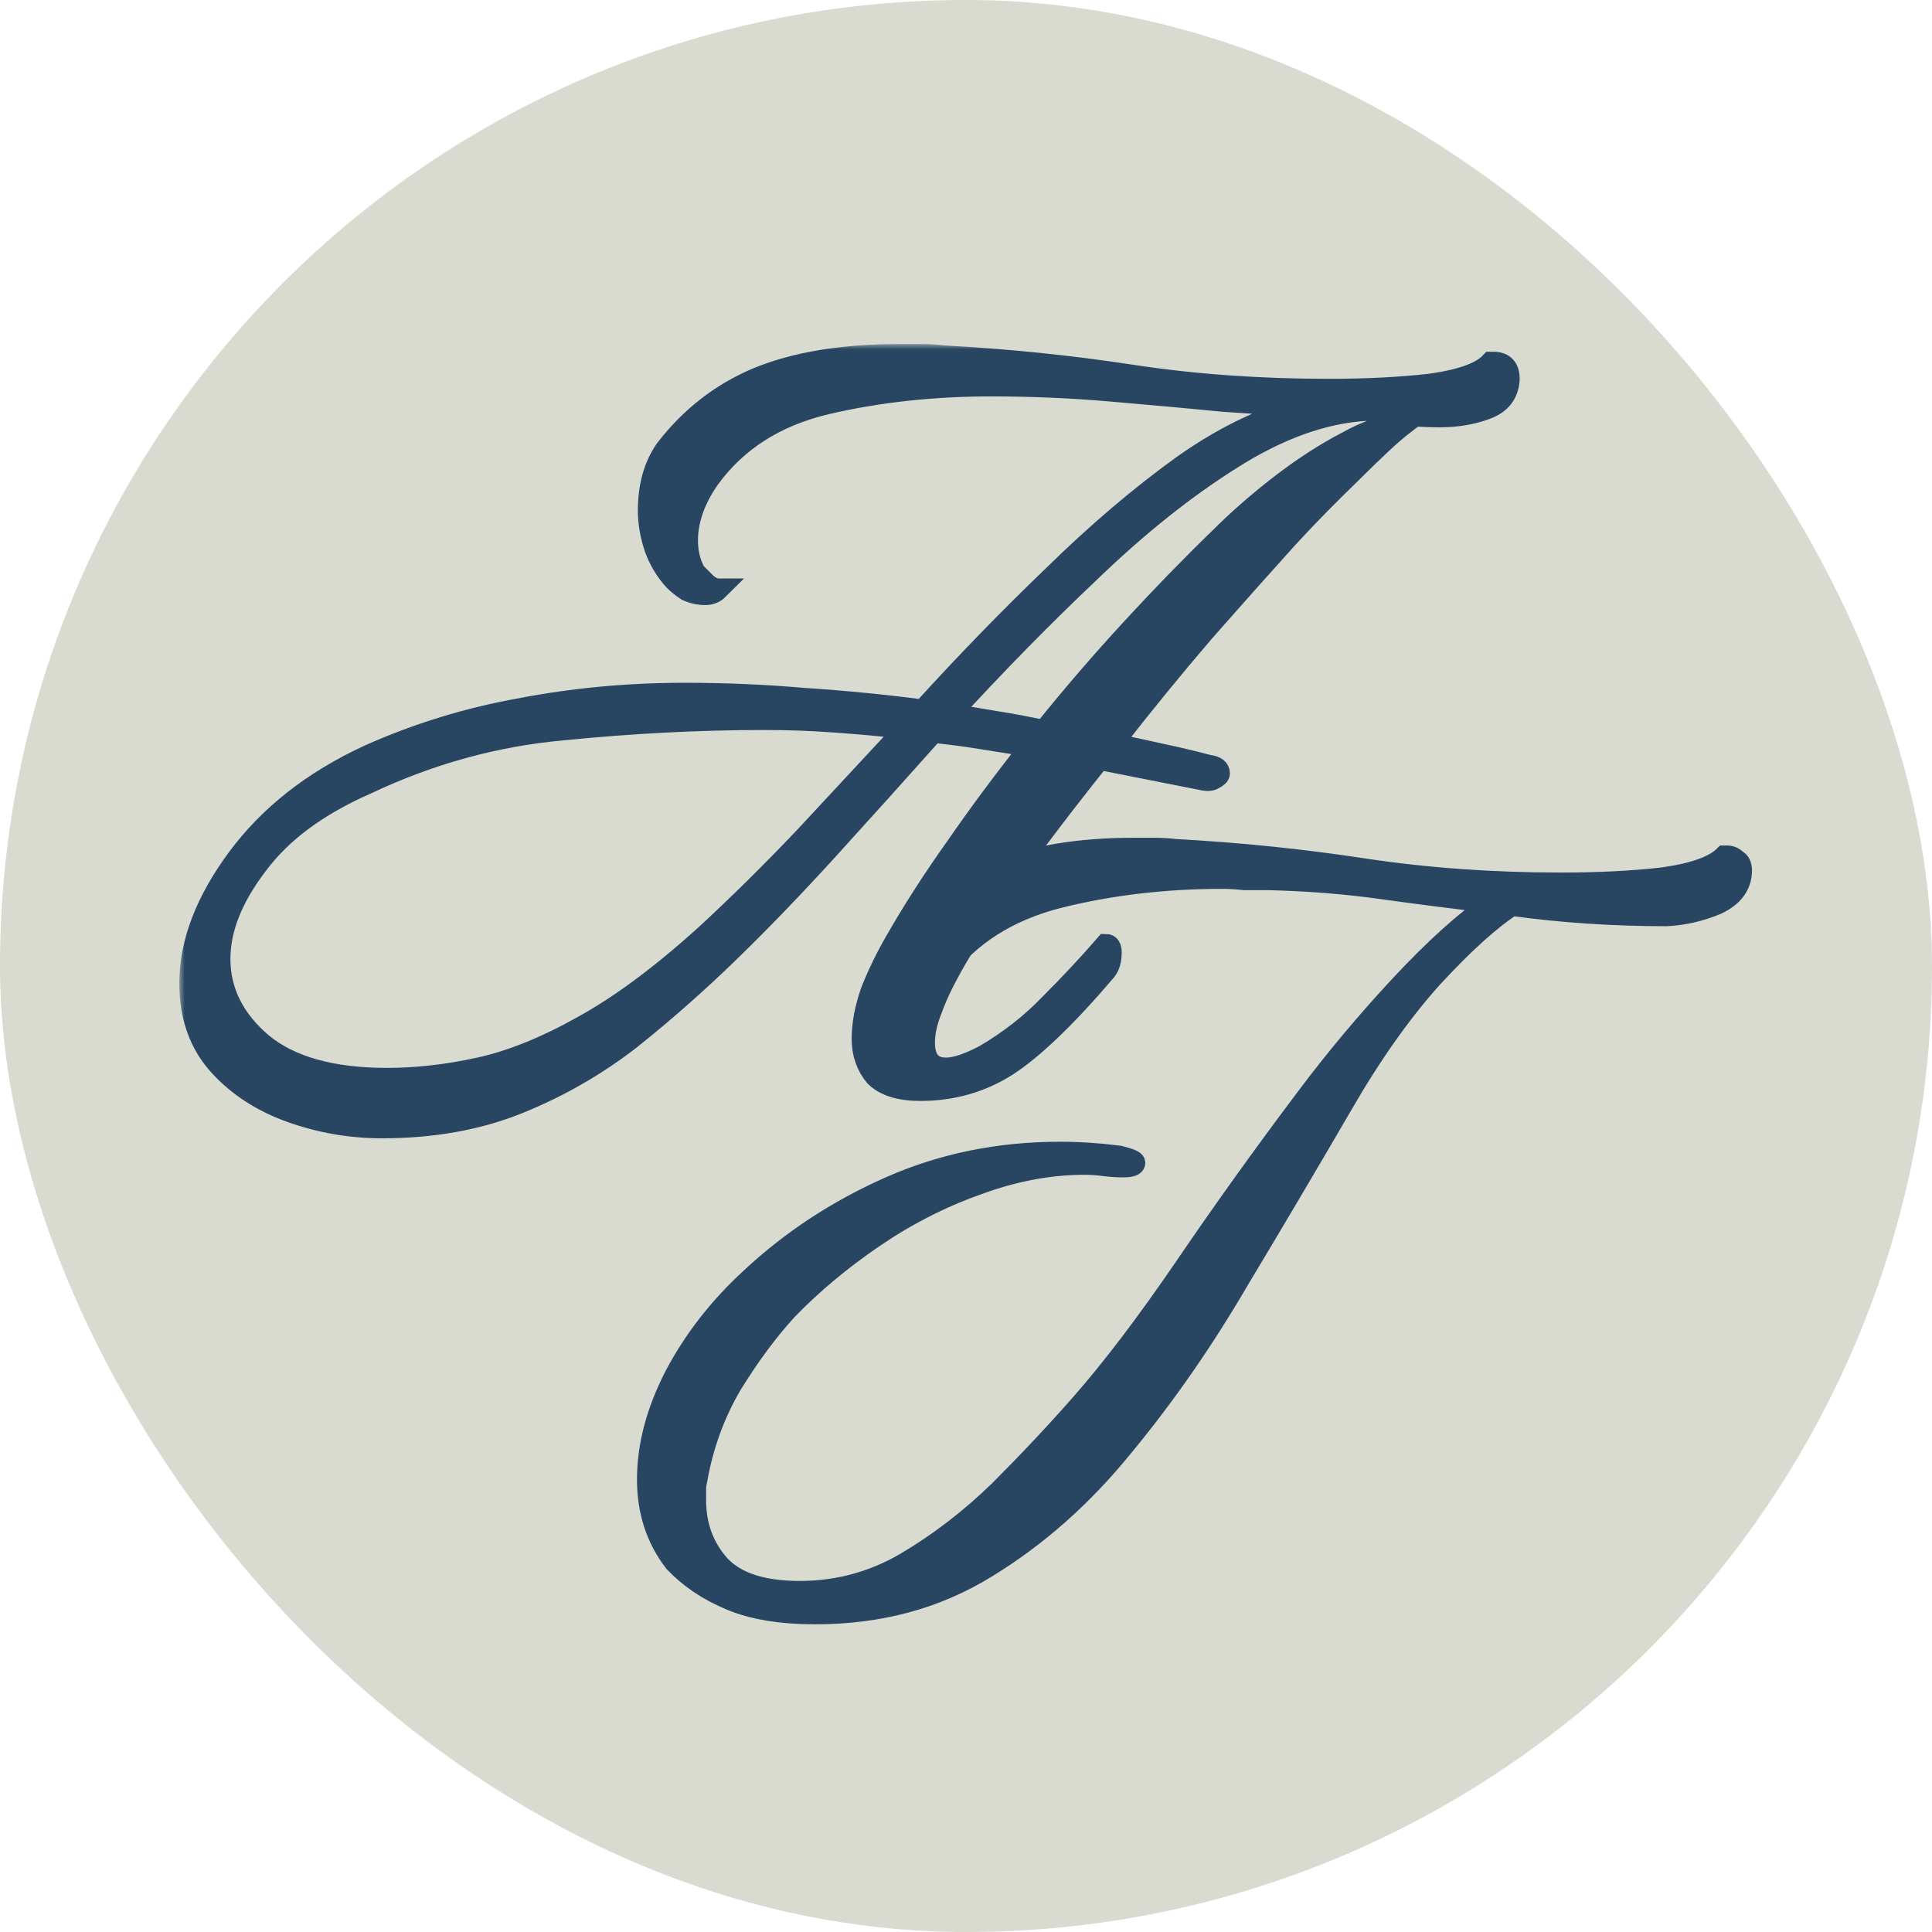
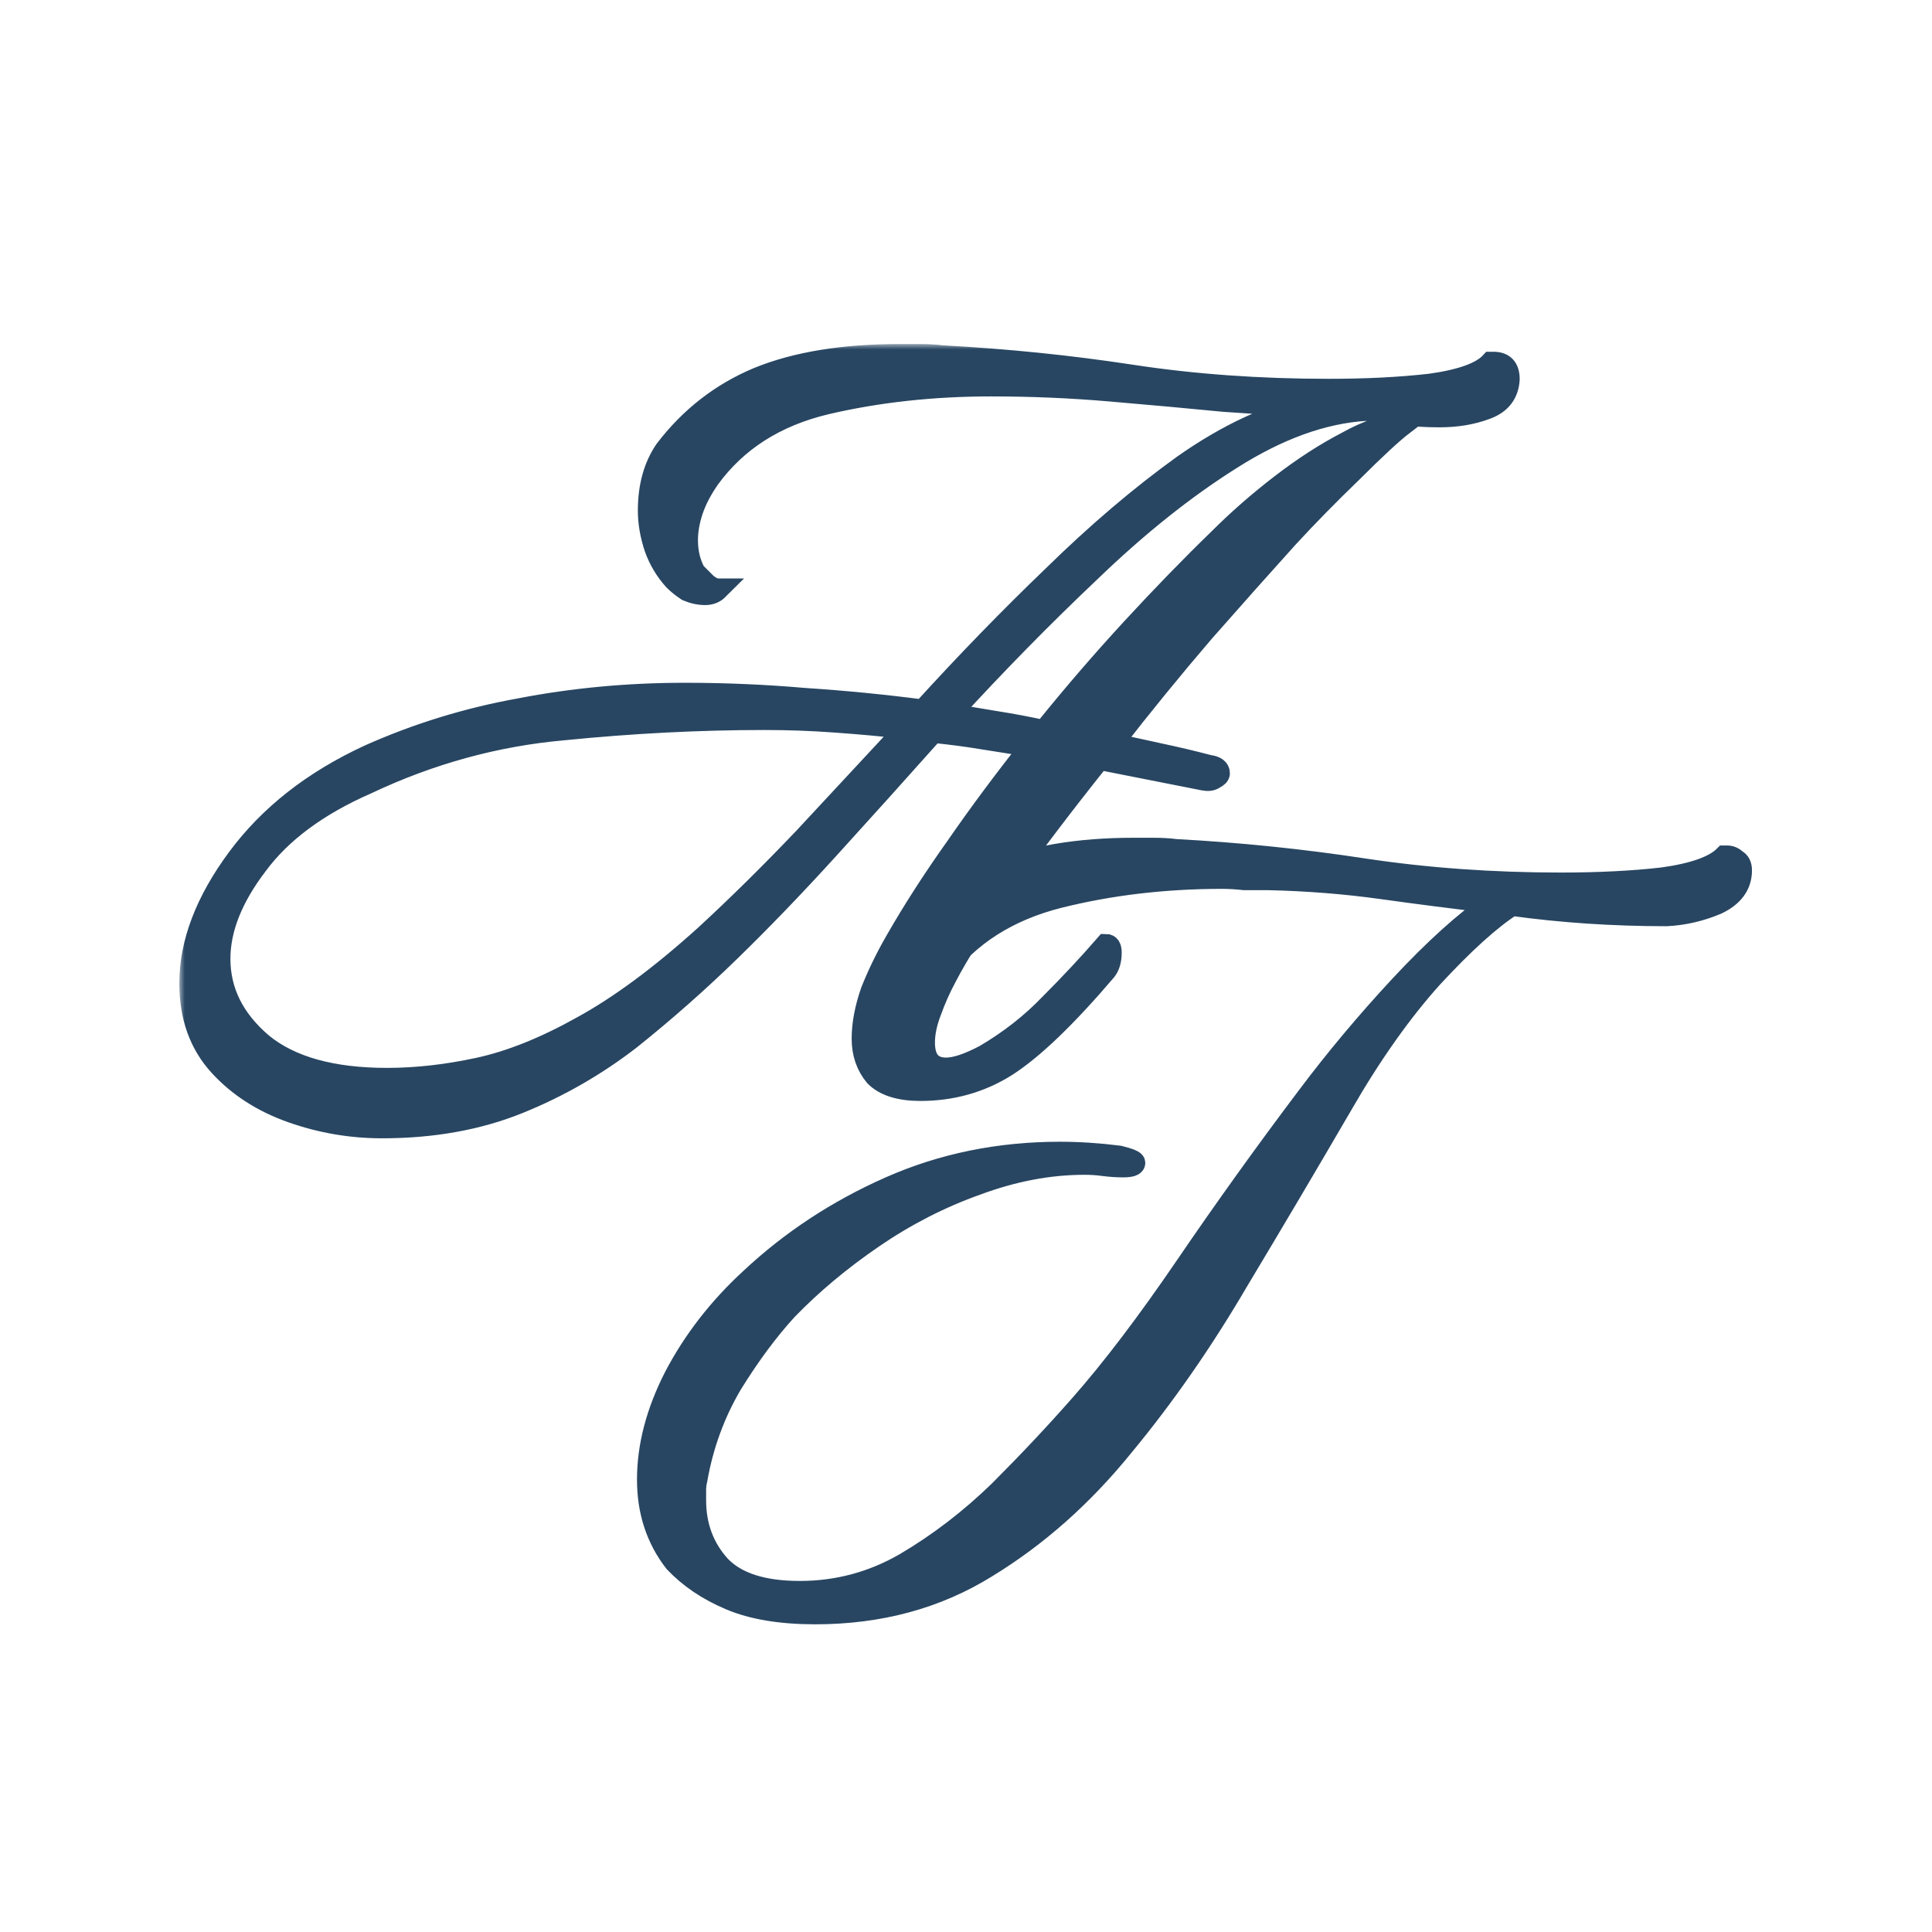
<svg xmlns="http://www.w3.org/2000/svg" width="180" height="180" viewBox="0 0 180 180" fill="none">
-   <rect width="180" height="180" rx="90" fill="#D9DAD0" />
  <mask id="path-2-outside-1_665_153" maskUnits="userSpaceOnUse" x="16.707" y="32.053" width="147" height="120" fill="black">
    <rect fill="white" x="16.707" y="32.053" width="147" height="120" />
    <path d="M35.587 105.053C32.707 105.053 29.907 104.573 27.187 103.613C24.467 102.653 22.227 101.213 20.467 99.293C18.627 97.293 17.707 94.733 17.707 91.613C17.707 87.853 19.187 83.973 22.147 79.973C25.107 75.973 29.187 72.773 34.387 70.373C38.867 68.373 43.547 66.933 48.427 66.053C53.387 65.093 58.507 64.613 63.787 64.613C67.547 64.613 71.267 64.773 74.947 65.093C78.627 65.333 82.307 65.693 85.987 66.173C89.987 61.773 94.027 57.613 98.107 53.693C102.187 49.693 106.227 46.253 110.227 43.373C114.307 40.493 118.347 38.613 122.347 37.733C120.107 37.733 117.347 37.613 114.067 37.373C110.787 37.053 107.267 36.733 103.507 36.413C99.827 36.093 96.107 35.933 92.347 35.933C86.907 35.933 81.787 36.493 76.987 37.613C72.267 38.733 68.627 41.053 66.067 44.573C65.347 45.613 64.827 46.613 64.507 47.573C64.187 48.533 64.027 49.453 64.027 50.333C64.027 51.453 64.267 52.453 64.747 53.333C65.067 53.653 65.427 54.013 65.827 54.413C66.227 54.733 66.587 54.893 66.907 54.893C66.587 55.213 66.187 55.373 65.707 55.373C65.147 55.373 64.587 55.253 64.027 55.013C63.547 54.693 63.147 54.373 62.827 54.053C62.027 53.173 61.427 52.173 61.027 51.053C60.627 49.853 60.427 48.693 60.427 47.573C60.427 45.333 60.947 43.453 61.987 41.933C64.307 38.893 67.187 36.653 70.627 35.213C74.147 33.773 78.547 33.053 83.827 33.053C84.467 33.053 85.107 33.053 85.747 33.053C86.467 33.053 87.147 33.093 87.787 33.173C93.787 33.493 99.667 34.093 105.427 34.973C111.187 35.853 117.307 36.293 123.787 36.293C127.307 36.293 130.467 36.133 133.267 35.813C136.147 35.413 138.027 34.733 138.907 33.773H139.147C140.107 33.773 140.587 34.293 140.587 35.333C140.507 36.693 139.787 37.613 138.427 38.093C137.147 38.573 135.707 38.813 134.107 38.813C132.827 38.813 131.547 38.733 130.267 38.573C129.067 38.413 128.067 38.293 127.267 38.213C123.267 38.453 119.067 39.973 114.667 42.773C110.347 45.493 105.987 48.973 101.587 53.213C97.187 57.373 92.827 61.813 88.507 66.533C89.947 66.773 91.387 67.013 92.827 67.253C94.347 67.493 95.827 67.773 97.267 68.093C99.907 64.813 102.627 61.653 105.427 58.613C108.227 55.573 110.947 52.773 113.587 50.213C115.347 48.453 117.267 46.773 119.347 45.173C121.427 43.573 123.467 42.253 125.467 41.213C127.467 40.093 129.227 39.533 130.747 39.533C129.707 40.333 128.107 41.813 125.947 43.973C123.787 46.053 121.787 48.093 119.947 50.093C117.707 52.573 115.107 55.493 112.147 58.853C109.267 62.213 106.427 65.693 103.627 69.293C105.147 69.613 106.627 69.933 108.067 70.253C109.587 70.573 111.107 70.933 112.627 71.333C113.267 71.413 113.587 71.653 113.587 72.053C113.587 72.213 113.427 72.373 113.107 72.533C112.867 72.693 112.547 72.733 112.147 72.653L102.427 70.733C99.227 74.733 96.307 78.573 93.667 82.253C91.107 85.933 89.267 88.853 88.147 91.013C87.587 92.053 87.107 93.133 86.707 94.253C86.307 95.293 86.107 96.253 86.107 97.133C86.107 98.733 86.787 99.533 88.147 99.533C89.027 99.533 90.227 99.133 91.747 98.333C94.067 96.973 96.107 95.373 97.867 93.533C99.707 91.693 101.427 89.853 103.027 88.013C103.347 88.013 103.507 88.253 103.507 88.733C103.507 89.453 103.347 90.013 103.027 90.413C99.347 94.733 96.267 97.693 93.787 99.293C91.387 100.813 88.707 101.573 85.747 101.573C83.827 101.573 82.427 101.133 81.547 100.253C80.747 99.293 80.347 98.133 80.347 96.773C80.347 95.413 80.627 93.933 81.187 92.333C81.827 90.733 82.587 89.173 83.467 87.653C85.067 84.853 86.947 81.933 89.107 78.893C91.267 75.773 93.587 72.653 96.067 69.533C94.547 69.293 93.027 69.053 91.507 68.813C90.067 68.573 88.547 68.373 86.947 68.213C83.667 71.893 80.427 75.493 77.227 79.013C74.027 82.533 70.947 85.733 67.987 88.613C65.027 91.493 61.947 94.213 58.747 96.773C55.547 99.253 52.067 101.253 48.307 102.773C44.547 104.293 40.307 105.053 35.587 105.053ZM36.067 100.493C38.787 100.493 41.627 100.173 44.587 99.533C47.547 98.893 50.747 97.613 54.187 95.693C57.707 93.773 61.547 90.933 65.707 87.173C68.747 84.373 71.827 81.333 74.947 78.053C78.067 74.693 81.227 71.293 84.427 67.853C82.267 67.613 80.067 67.413 77.827 67.253C75.667 67.093 73.467 67.013 71.227 67.013C65.147 67.013 58.907 67.333 52.507 67.973C46.187 68.533 40.067 70.213 34.147 73.013C29.587 75.013 26.187 77.533 23.947 80.573C21.627 83.613 20.467 86.533 20.467 89.333C20.467 92.373 21.787 95.013 24.427 97.253C27.067 99.413 30.947 100.493 36.067 100.493Z" />
-     <path d="M75.947 150.333C72.747 150.333 70.107 149.893 68.027 149.013C65.947 148.133 64.227 146.973 62.867 145.533C61.187 143.373 60.347 140.813 60.347 137.853C60.347 134.733 61.187 131.533 62.867 128.253C64.627 124.893 66.987 121.853 69.947 119.133C73.707 115.613 78.027 112.773 82.907 110.613C87.787 108.453 93.067 107.373 98.747 107.373C100.507 107.373 102.347 107.493 104.267 107.733C105.227 107.973 105.707 108.173 105.707 108.333C105.707 108.573 105.347 108.693 104.627 108.693C104.067 108.693 103.467 108.653 102.827 108.573C102.267 108.493 101.667 108.453 101.027 108.453C97.747 108.453 94.387 109.093 90.947 110.373C87.587 111.573 84.387 113.213 81.347 115.293C78.307 117.373 75.627 119.613 73.307 122.013C71.547 123.933 69.827 126.253 68.147 128.973C66.547 131.693 65.467 134.653 64.907 137.853C64.827 138.173 64.787 138.493 64.787 138.813C64.787 139.133 64.787 139.453 64.787 139.773C64.787 142.173 65.547 144.213 67.067 145.893C68.587 147.493 71.067 148.293 74.507 148.293C78.027 148.293 81.307 147.413 84.347 145.653C87.467 143.813 90.387 141.573 93.107 138.933C95.827 136.213 98.347 133.533 100.667 130.893C103.627 127.533 106.907 123.213 110.507 117.933C114.107 112.653 117.867 107.413 121.787 102.213C124.427 98.693 127.307 95.253 130.427 91.893C133.627 88.453 136.507 85.853 139.067 84.093C135.627 83.693 132.187 83.253 128.747 82.773C125.307 82.293 121.747 82.013 118.067 81.933C117.347 81.933 116.627 81.933 115.907 81.933C115.187 81.853 114.507 81.813 113.867 81.813C108.507 81.813 103.427 82.413 98.627 83.613C93.907 84.813 90.267 87.133 87.707 90.573C86.987 91.533 86.467 92.493 86.147 93.453C85.827 94.413 85.667 95.333 85.667 96.213C85.667 97.333 85.947 98.373 86.507 99.333C86.827 99.653 87.187 100.013 87.587 100.413C87.987 100.733 88.347 100.893 88.667 100.893C88.347 101.213 87.907 101.373 87.347 101.373C86.787 101.373 86.227 101.253 85.667 101.013C85.187 100.693 84.787 100.373 84.467 100.053C83.667 99.173 83.067 98.173 82.667 97.053C82.267 95.853 82.067 94.693 82.067 93.573C82.067 91.333 82.627 89.453 83.747 87.933C88.067 82.013 95.347 79.053 105.587 79.053C106.227 79.053 106.867 79.053 107.507 79.053C108.227 79.053 108.907 79.093 109.547 79.173C115.467 79.493 121.307 80.093 127.067 80.973C132.907 81.853 139.027 82.293 145.427 82.293C148.947 82.293 152.107 82.133 154.907 81.813C157.787 81.413 159.707 80.733 160.667 79.773H160.907C161.227 79.773 161.507 79.893 161.747 80.133C162.067 80.293 162.227 80.613 162.227 81.093C162.227 82.453 161.467 83.493 159.947 84.213C158.427 84.853 156.867 85.213 155.267 85.293C152.787 85.293 150.347 85.213 147.947 85.053C145.547 84.893 143.187 84.653 140.867 84.333C138.867 85.613 136.387 87.853 133.427 91.053C130.547 94.253 127.747 98.213 125.027 102.933C121.907 108.293 118.667 113.773 115.307 119.373C112.027 124.973 108.467 130.093 104.627 134.733C100.867 139.373 96.627 143.133 91.907 146.013C87.267 148.893 81.947 150.333 75.947 150.333Z" />
  </mask>
  <path d="M35.587 105.053C32.707 105.053 29.907 104.573 27.187 103.613C24.467 102.653 22.227 101.213 20.467 99.293C18.627 97.293 17.707 94.733 17.707 91.613C17.707 87.853 19.187 83.973 22.147 79.973C25.107 75.973 29.187 72.773 34.387 70.373C38.867 68.373 43.547 66.933 48.427 66.053C53.387 65.093 58.507 64.613 63.787 64.613C67.547 64.613 71.267 64.773 74.947 65.093C78.627 65.333 82.307 65.693 85.987 66.173C89.987 61.773 94.027 57.613 98.107 53.693C102.187 49.693 106.227 46.253 110.227 43.373C114.307 40.493 118.347 38.613 122.347 37.733C120.107 37.733 117.347 37.613 114.067 37.373C110.787 37.053 107.267 36.733 103.507 36.413C99.827 36.093 96.107 35.933 92.347 35.933C86.907 35.933 81.787 36.493 76.987 37.613C72.267 38.733 68.627 41.053 66.067 44.573C65.347 45.613 64.827 46.613 64.507 47.573C64.187 48.533 64.027 49.453 64.027 50.333C64.027 51.453 64.267 52.453 64.747 53.333C65.067 53.653 65.427 54.013 65.827 54.413C66.227 54.733 66.587 54.893 66.907 54.893C66.587 55.213 66.187 55.373 65.707 55.373C65.147 55.373 64.587 55.253 64.027 55.013C63.547 54.693 63.147 54.373 62.827 54.053C62.027 53.173 61.427 52.173 61.027 51.053C60.627 49.853 60.427 48.693 60.427 47.573C60.427 45.333 60.947 43.453 61.987 41.933C64.307 38.893 67.187 36.653 70.627 35.213C74.147 33.773 78.547 33.053 83.827 33.053C84.467 33.053 85.107 33.053 85.747 33.053C86.467 33.053 87.147 33.093 87.787 33.173C93.787 33.493 99.667 34.093 105.427 34.973C111.187 35.853 117.307 36.293 123.787 36.293C127.307 36.293 130.467 36.133 133.267 35.813C136.147 35.413 138.027 34.733 138.907 33.773H139.147C140.107 33.773 140.587 34.293 140.587 35.333C140.507 36.693 139.787 37.613 138.427 38.093C137.147 38.573 135.707 38.813 134.107 38.813C132.827 38.813 131.547 38.733 130.267 38.573C129.067 38.413 128.067 38.293 127.267 38.213C123.267 38.453 119.067 39.973 114.667 42.773C110.347 45.493 105.987 48.973 101.587 53.213C97.187 57.373 92.827 61.813 88.507 66.533C89.947 66.773 91.387 67.013 92.827 67.253C94.347 67.493 95.827 67.773 97.267 68.093C99.907 64.813 102.627 61.653 105.427 58.613C108.227 55.573 110.947 52.773 113.587 50.213C115.347 48.453 117.267 46.773 119.347 45.173C121.427 43.573 123.467 42.253 125.467 41.213C127.467 40.093 129.227 39.533 130.747 39.533C129.707 40.333 128.107 41.813 125.947 43.973C123.787 46.053 121.787 48.093 119.947 50.093C117.707 52.573 115.107 55.493 112.147 58.853C109.267 62.213 106.427 65.693 103.627 69.293C105.147 69.613 106.627 69.933 108.067 70.253C109.587 70.573 111.107 70.933 112.627 71.333C113.267 71.413 113.587 71.653 113.587 72.053C113.587 72.213 113.427 72.373 113.107 72.533C112.867 72.693 112.547 72.733 112.147 72.653L102.427 70.733C99.227 74.733 96.307 78.573 93.667 82.253C91.107 85.933 89.267 88.853 88.147 91.013C87.587 92.053 87.107 93.133 86.707 94.253C86.307 95.293 86.107 96.253 86.107 97.133C86.107 98.733 86.787 99.533 88.147 99.533C89.027 99.533 90.227 99.133 91.747 98.333C94.067 96.973 96.107 95.373 97.867 93.533C99.707 91.693 101.427 89.853 103.027 88.013C103.347 88.013 103.507 88.253 103.507 88.733C103.507 89.453 103.347 90.013 103.027 90.413C99.347 94.733 96.267 97.693 93.787 99.293C91.387 100.813 88.707 101.573 85.747 101.573C83.827 101.573 82.427 101.133 81.547 100.253C80.747 99.293 80.347 98.133 80.347 96.773C80.347 95.413 80.627 93.933 81.187 92.333C81.827 90.733 82.587 89.173 83.467 87.653C85.067 84.853 86.947 81.933 89.107 78.893C91.267 75.773 93.587 72.653 96.067 69.533C94.547 69.293 93.027 69.053 91.507 68.813C90.067 68.573 88.547 68.373 86.947 68.213C83.667 71.893 80.427 75.493 77.227 79.013C74.027 82.533 70.947 85.733 67.987 88.613C65.027 91.493 61.947 94.213 58.747 96.773C55.547 99.253 52.067 101.253 48.307 102.773C44.547 104.293 40.307 105.053 35.587 105.053ZM36.067 100.493C38.787 100.493 41.627 100.173 44.587 99.533C47.547 98.893 50.747 97.613 54.187 95.693C57.707 93.773 61.547 90.933 65.707 87.173C68.747 84.373 71.827 81.333 74.947 78.053C78.067 74.693 81.227 71.293 84.427 67.853C82.267 67.613 80.067 67.413 77.827 67.253C75.667 67.093 73.467 67.013 71.227 67.013C65.147 67.013 58.907 67.333 52.507 67.973C46.187 68.533 40.067 70.213 34.147 73.013C29.587 75.013 26.187 77.533 23.947 80.573C21.627 83.613 20.467 86.533 20.467 89.333C20.467 92.373 21.787 95.013 24.427 97.253C27.067 99.413 30.947 100.493 36.067 100.493Z" fill="#284662" />
  <path d="M75.947 150.333C72.747 150.333 70.107 149.893 68.027 149.013C65.947 148.133 64.227 146.973 62.867 145.533C61.187 143.373 60.347 140.813 60.347 137.853C60.347 134.733 61.187 131.533 62.867 128.253C64.627 124.893 66.987 121.853 69.947 119.133C73.707 115.613 78.027 112.773 82.907 110.613C87.787 108.453 93.067 107.373 98.747 107.373C100.507 107.373 102.347 107.493 104.267 107.733C105.227 107.973 105.707 108.173 105.707 108.333C105.707 108.573 105.347 108.693 104.627 108.693C104.067 108.693 103.467 108.653 102.827 108.573C102.267 108.493 101.667 108.453 101.027 108.453C97.747 108.453 94.387 109.093 90.947 110.373C87.587 111.573 84.387 113.213 81.347 115.293C78.307 117.373 75.627 119.613 73.307 122.013C71.547 123.933 69.827 126.253 68.147 128.973C66.547 131.693 65.467 134.653 64.907 137.853C64.827 138.173 64.787 138.493 64.787 138.813C64.787 139.133 64.787 139.453 64.787 139.773C64.787 142.173 65.547 144.213 67.067 145.893C68.587 147.493 71.067 148.293 74.507 148.293C78.027 148.293 81.307 147.413 84.347 145.653C87.467 143.813 90.387 141.573 93.107 138.933C95.827 136.213 98.347 133.533 100.667 130.893C103.627 127.533 106.907 123.213 110.507 117.933C114.107 112.653 117.867 107.413 121.787 102.213C124.427 98.693 127.307 95.253 130.427 91.893C133.627 88.453 136.507 85.853 139.067 84.093C135.627 83.693 132.187 83.253 128.747 82.773C125.307 82.293 121.747 82.013 118.067 81.933C117.347 81.933 116.627 81.933 115.907 81.933C115.187 81.853 114.507 81.813 113.867 81.813C108.507 81.813 103.427 82.413 98.627 83.613C93.907 84.813 90.267 87.133 87.707 90.573C86.987 91.533 86.467 92.493 86.147 93.453C85.827 94.413 85.667 95.333 85.667 96.213C85.667 97.333 85.947 98.373 86.507 99.333C86.827 99.653 87.187 100.013 87.587 100.413C87.987 100.733 88.347 100.893 88.667 100.893C88.347 101.213 87.907 101.373 87.347 101.373C86.787 101.373 86.227 101.253 85.667 101.013C85.187 100.693 84.787 100.373 84.467 100.053C83.667 99.173 83.067 98.173 82.667 97.053C82.267 95.853 82.067 94.693 82.067 93.573C82.067 91.333 82.627 89.453 83.747 87.933C88.067 82.013 95.347 79.053 105.587 79.053C106.227 79.053 106.867 79.053 107.507 79.053C108.227 79.053 108.907 79.093 109.547 79.173C115.467 79.493 121.307 80.093 127.067 80.973C132.907 81.853 139.027 82.293 145.427 82.293C148.947 82.293 152.107 82.133 154.907 81.813C157.787 81.413 159.707 80.733 160.667 79.773H160.907C161.227 79.773 161.507 79.893 161.747 80.133C162.067 80.293 162.227 80.613 162.227 81.093C162.227 82.453 161.467 83.493 159.947 84.213C158.427 84.853 156.867 85.213 155.267 85.293C152.787 85.293 150.347 85.213 147.947 85.053C145.547 84.893 143.187 84.653 140.867 84.333C138.867 85.613 136.387 87.853 133.427 91.053C130.547 94.253 127.747 98.213 125.027 102.933C121.907 108.293 118.667 113.773 115.307 119.373C112.027 124.973 108.467 130.093 104.627 134.733C100.867 139.373 96.627 143.133 91.907 146.013C87.267 148.893 81.947 150.333 75.947 150.333Z" fill="#284662" />
  <path d="M35.587 105.053C32.707 105.053 29.907 104.573 27.187 103.613C24.467 102.653 22.227 101.213 20.467 99.293C18.627 97.293 17.707 94.733 17.707 91.613C17.707 87.853 19.187 83.973 22.147 79.973C25.107 75.973 29.187 72.773 34.387 70.373C38.867 68.373 43.547 66.933 48.427 66.053C53.387 65.093 58.507 64.613 63.787 64.613C67.547 64.613 71.267 64.773 74.947 65.093C78.627 65.333 82.307 65.693 85.987 66.173C89.987 61.773 94.027 57.613 98.107 53.693C102.187 49.693 106.227 46.253 110.227 43.373C114.307 40.493 118.347 38.613 122.347 37.733C120.107 37.733 117.347 37.613 114.067 37.373C110.787 37.053 107.267 36.733 103.507 36.413C99.827 36.093 96.107 35.933 92.347 35.933C86.907 35.933 81.787 36.493 76.987 37.613C72.267 38.733 68.627 41.053 66.067 44.573C65.347 45.613 64.827 46.613 64.507 47.573C64.187 48.533 64.027 49.453 64.027 50.333C64.027 51.453 64.267 52.453 64.747 53.333C65.067 53.653 65.427 54.013 65.827 54.413C66.227 54.733 66.587 54.893 66.907 54.893C66.587 55.213 66.187 55.373 65.707 55.373C65.147 55.373 64.587 55.253 64.027 55.013C63.547 54.693 63.147 54.373 62.827 54.053C62.027 53.173 61.427 52.173 61.027 51.053C60.627 49.853 60.427 48.693 60.427 47.573C60.427 45.333 60.947 43.453 61.987 41.933C64.307 38.893 67.187 36.653 70.627 35.213C74.147 33.773 78.547 33.053 83.827 33.053C84.467 33.053 85.107 33.053 85.747 33.053C86.467 33.053 87.147 33.093 87.787 33.173C93.787 33.493 99.667 34.093 105.427 34.973C111.187 35.853 117.307 36.293 123.787 36.293C127.307 36.293 130.467 36.133 133.267 35.813C136.147 35.413 138.027 34.733 138.907 33.773H139.147C140.107 33.773 140.587 34.293 140.587 35.333C140.507 36.693 139.787 37.613 138.427 38.093C137.147 38.573 135.707 38.813 134.107 38.813C132.827 38.813 131.547 38.733 130.267 38.573C129.067 38.413 128.067 38.293 127.267 38.213C123.267 38.453 119.067 39.973 114.667 42.773C110.347 45.493 105.987 48.973 101.587 53.213C97.187 57.373 92.827 61.813 88.507 66.533C89.947 66.773 91.387 67.013 92.827 67.253C94.347 67.493 95.827 67.773 97.267 68.093C99.907 64.813 102.627 61.653 105.427 58.613C108.227 55.573 110.947 52.773 113.587 50.213C115.347 48.453 117.267 46.773 119.347 45.173C121.427 43.573 123.467 42.253 125.467 41.213C127.467 40.093 129.227 39.533 130.747 39.533C129.707 40.333 128.107 41.813 125.947 43.973C123.787 46.053 121.787 48.093 119.947 50.093C117.707 52.573 115.107 55.493 112.147 58.853C109.267 62.213 106.427 65.693 103.627 69.293C105.147 69.613 106.627 69.933 108.067 70.253C109.587 70.573 111.107 70.933 112.627 71.333C113.267 71.413 113.587 71.653 113.587 72.053C113.587 72.213 113.427 72.373 113.107 72.533C112.867 72.693 112.547 72.733 112.147 72.653L102.427 70.733C99.227 74.733 96.307 78.573 93.667 82.253C91.107 85.933 89.267 88.853 88.147 91.013C87.587 92.053 87.107 93.133 86.707 94.253C86.307 95.293 86.107 96.253 86.107 97.133C86.107 98.733 86.787 99.533 88.147 99.533C89.027 99.533 90.227 99.133 91.747 98.333C94.067 96.973 96.107 95.373 97.867 93.533C99.707 91.693 101.427 89.853 103.027 88.013C103.347 88.013 103.507 88.253 103.507 88.733C103.507 89.453 103.347 90.013 103.027 90.413C99.347 94.733 96.267 97.693 93.787 99.293C91.387 100.813 88.707 101.573 85.747 101.573C83.827 101.573 82.427 101.133 81.547 100.253C80.747 99.293 80.347 98.133 80.347 96.773C80.347 95.413 80.627 93.933 81.187 92.333C81.827 90.733 82.587 89.173 83.467 87.653C85.067 84.853 86.947 81.933 89.107 78.893C91.267 75.773 93.587 72.653 96.067 69.533C94.547 69.293 93.027 69.053 91.507 68.813C90.067 68.573 88.547 68.373 86.947 68.213C83.667 71.893 80.427 75.493 77.227 79.013C74.027 82.533 70.947 85.733 67.987 88.613C65.027 91.493 61.947 94.213 58.747 96.773C55.547 99.253 52.067 101.253 48.307 102.773C44.547 104.293 40.307 105.053 35.587 105.053ZM36.067 100.493C38.787 100.493 41.627 100.173 44.587 99.533C47.547 98.893 50.747 97.613 54.187 95.693C57.707 93.773 61.547 90.933 65.707 87.173C68.747 84.373 71.827 81.333 74.947 78.053C78.067 74.693 81.227 71.293 84.427 67.853C82.267 67.613 80.067 67.413 77.827 67.253C75.667 67.093 73.467 67.013 71.227 67.013C65.147 67.013 58.907 67.333 52.507 67.973C46.187 68.533 40.067 70.213 34.147 73.013C29.587 75.013 26.187 77.533 23.947 80.573C21.627 83.613 20.467 86.533 20.467 89.333C20.467 92.373 21.787 95.013 24.427 97.253C27.067 99.413 30.947 100.493 36.067 100.493Z" stroke="#284662" stroke-width="2" mask="url(#path-2-outside-1_665_153)" />
  <path d="M75.947 150.333C72.747 150.333 70.107 149.893 68.027 149.013C65.947 148.133 64.227 146.973 62.867 145.533C61.187 143.373 60.347 140.813 60.347 137.853C60.347 134.733 61.187 131.533 62.867 128.253C64.627 124.893 66.987 121.853 69.947 119.133C73.707 115.613 78.027 112.773 82.907 110.613C87.787 108.453 93.067 107.373 98.747 107.373C100.507 107.373 102.347 107.493 104.267 107.733C105.227 107.973 105.707 108.173 105.707 108.333C105.707 108.573 105.347 108.693 104.627 108.693C104.067 108.693 103.467 108.653 102.827 108.573C102.267 108.493 101.667 108.453 101.027 108.453C97.747 108.453 94.387 109.093 90.947 110.373C87.587 111.573 84.387 113.213 81.347 115.293C78.307 117.373 75.627 119.613 73.307 122.013C71.547 123.933 69.827 126.253 68.147 128.973C66.547 131.693 65.467 134.653 64.907 137.853C64.827 138.173 64.787 138.493 64.787 138.813C64.787 139.133 64.787 139.453 64.787 139.773C64.787 142.173 65.547 144.213 67.067 145.893C68.587 147.493 71.067 148.293 74.507 148.293C78.027 148.293 81.307 147.413 84.347 145.653C87.467 143.813 90.387 141.573 93.107 138.933C95.827 136.213 98.347 133.533 100.667 130.893C103.627 127.533 106.907 123.213 110.507 117.933C114.107 112.653 117.867 107.413 121.787 102.213C124.427 98.693 127.307 95.253 130.427 91.893C133.627 88.453 136.507 85.853 139.067 84.093C135.627 83.693 132.187 83.253 128.747 82.773C125.307 82.293 121.747 82.013 118.067 81.933C117.347 81.933 116.627 81.933 115.907 81.933C115.187 81.853 114.507 81.813 113.867 81.813C108.507 81.813 103.427 82.413 98.627 83.613C93.907 84.813 90.267 87.133 87.707 90.573C86.987 91.533 86.467 92.493 86.147 93.453C85.827 94.413 85.667 95.333 85.667 96.213C85.667 97.333 85.947 98.373 86.507 99.333C86.827 99.653 87.187 100.013 87.587 100.413C87.987 100.733 88.347 100.893 88.667 100.893C88.347 101.213 87.907 101.373 87.347 101.373C86.787 101.373 86.227 101.253 85.667 101.013C85.187 100.693 84.787 100.373 84.467 100.053C83.667 99.173 83.067 98.173 82.667 97.053C82.267 95.853 82.067 94.693 82.067 93.573C82.067 91.333 82.627 89.453 83.747 87.933C88.067 82.013 95.347 79.053 105.587 79.053C106.227 79.053 106.867 79.053 107.507 79.053C108.227 79.053 108.907 79.093 109.547 79.173C115.467 79.493 121.307 80.093 127.067 80.973C132.907 81.853 139.027 82.293 145.427 82.293C148.947 82.293 152.107 82.133 154.907 81.813C157.787 81.413 159.707 80.733 160.667 79.773H160.907C161.227 79.773 161.507 79.893 161.747 80.133C162.067 80.293 162.227 80.613 162.227 81.093C162.227 82.453 161.467 83.493 159.947 84.213C158.427 84.853 156.867 85.213 155.267 85.293C152.787 85.293 150.347 85.213 147.947 85.053C145.547 84.893 143.187 84.653 140.867 84.333C138.867 85.613 136.387 87.853 133.427 91.053C130.547 94.253 127.747 98.213 125.027 102.933C121.907 108.293 118.667 113.773 115.307 119.373C112.027 124.973 108.467 130.093 104.627 134.733C100.867 139.373 96.627 143.133 91.907 146.013C87.267 148.893 81.947 150.333 75.947 150.333Z" stroke="#284662" stroke-width="2" mask="url(#path-2-outside-1_665_153)" />
</svg>